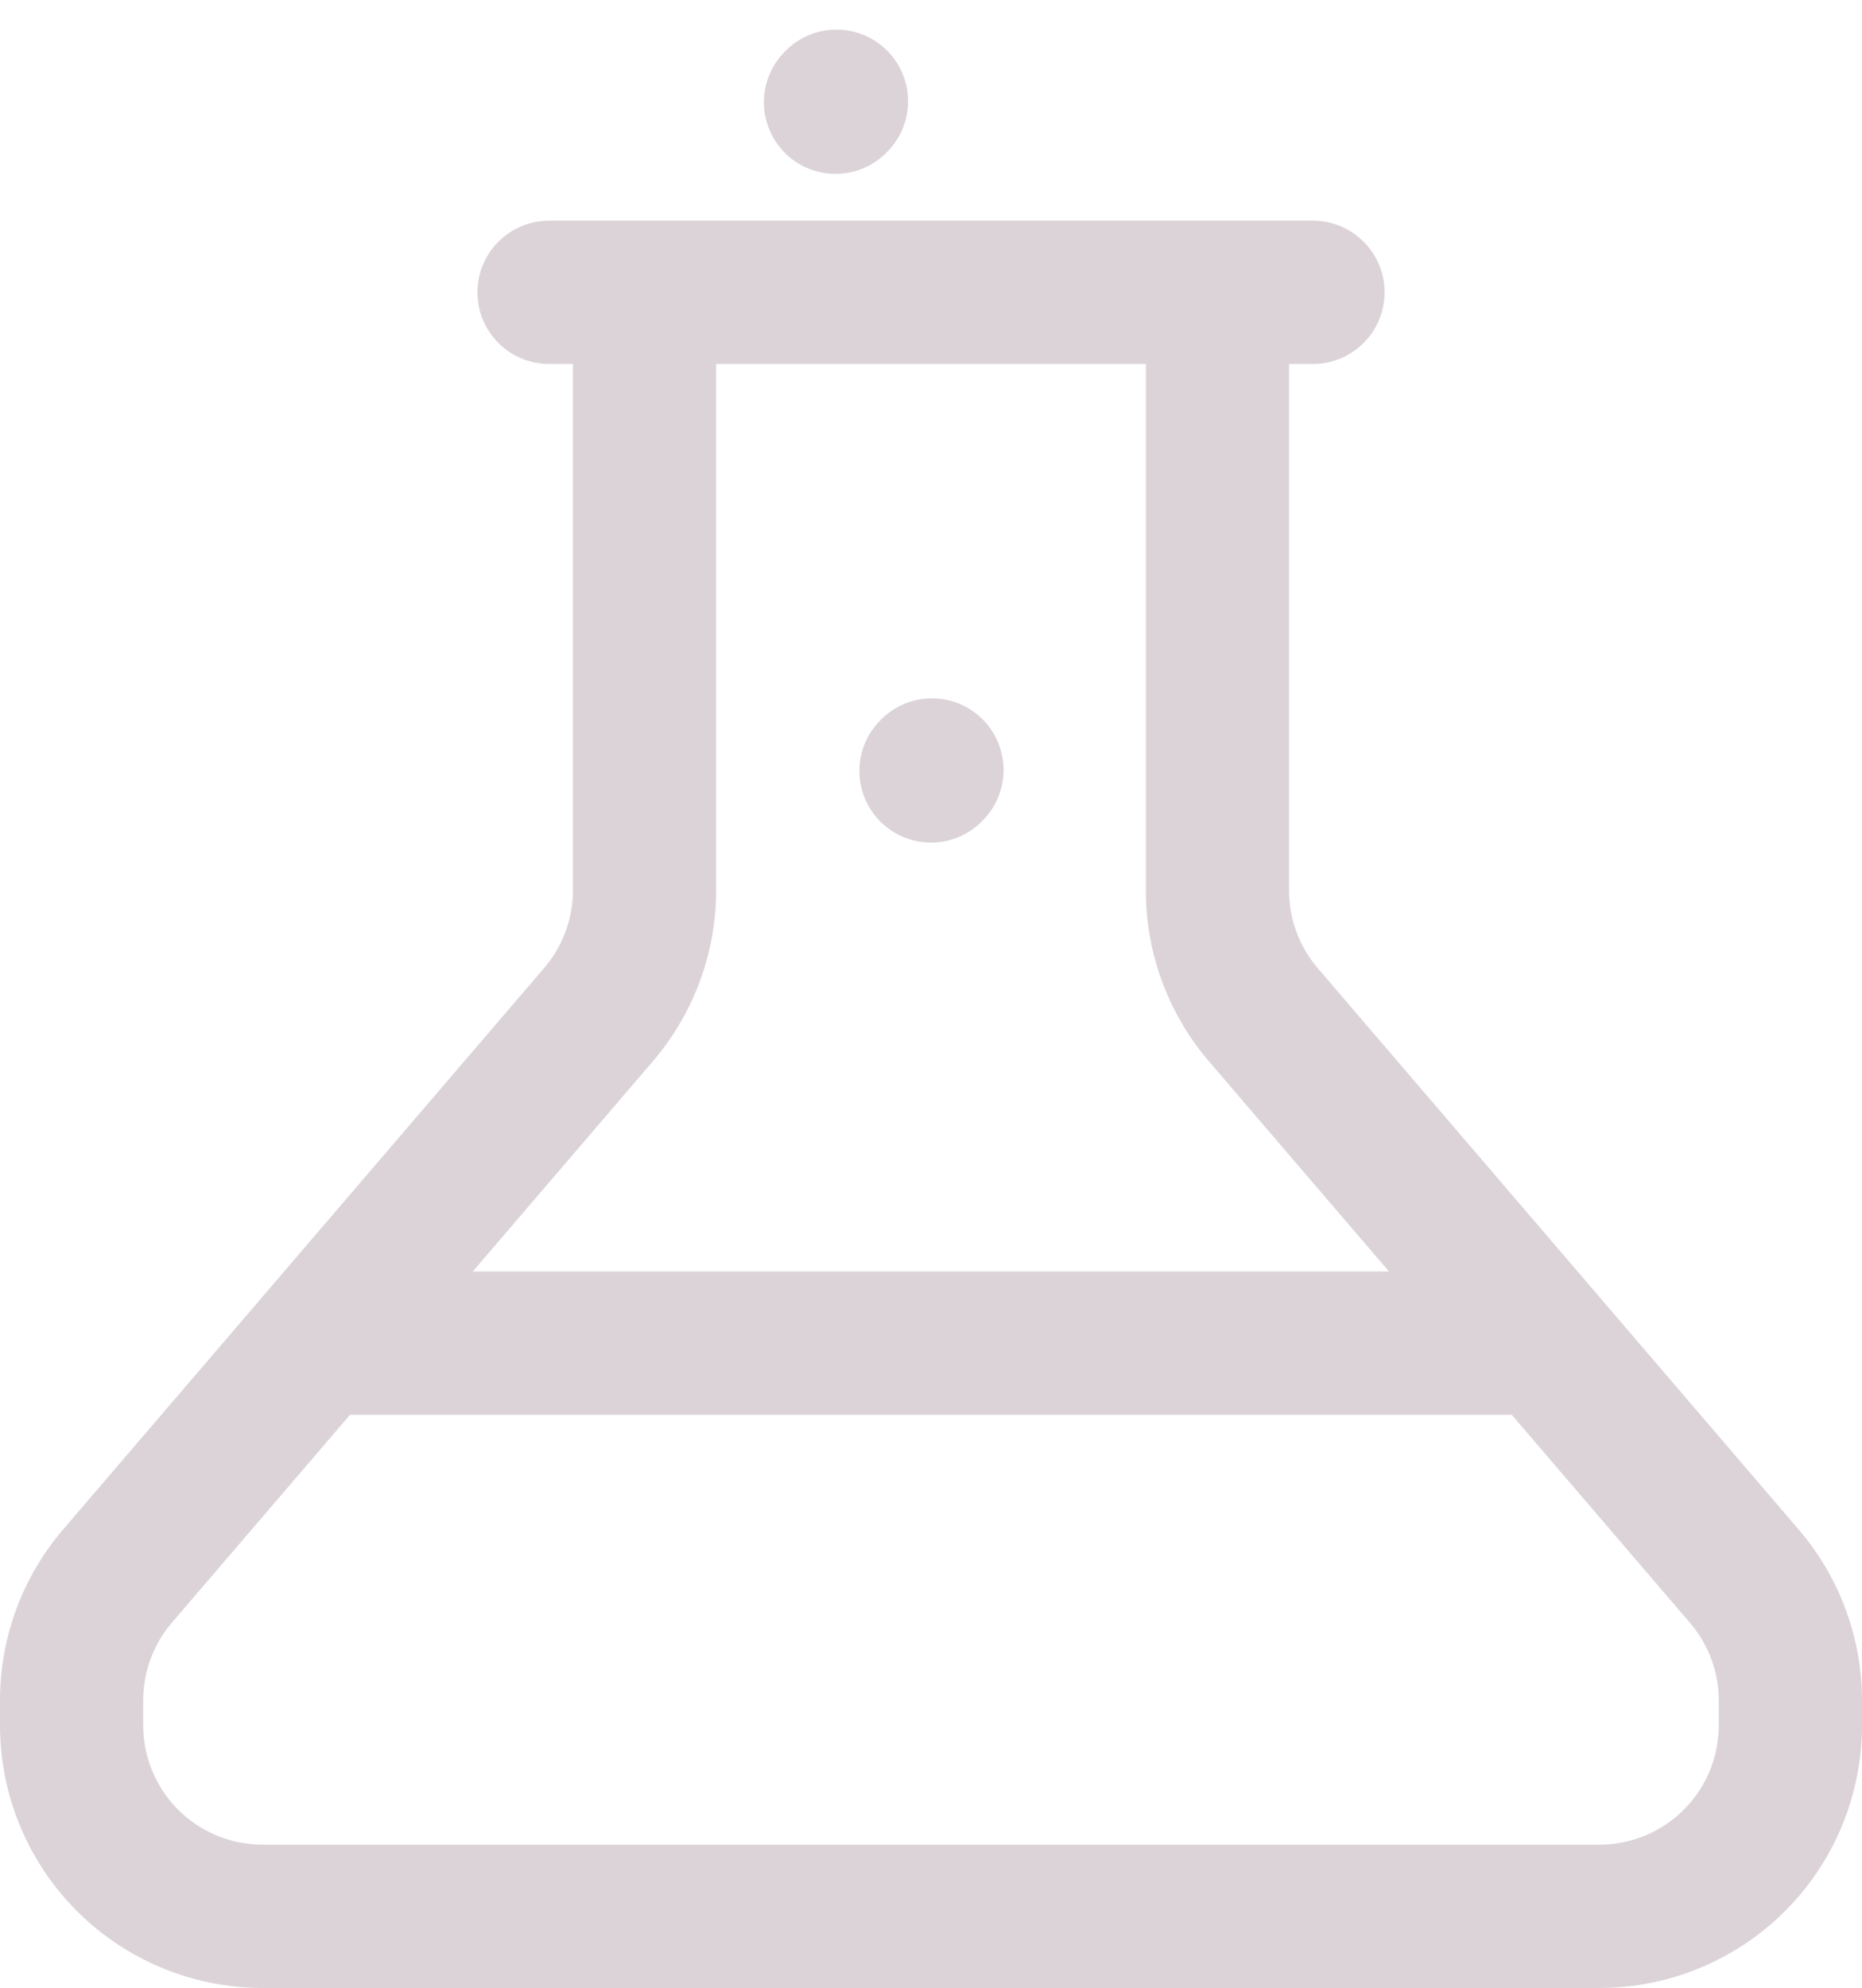
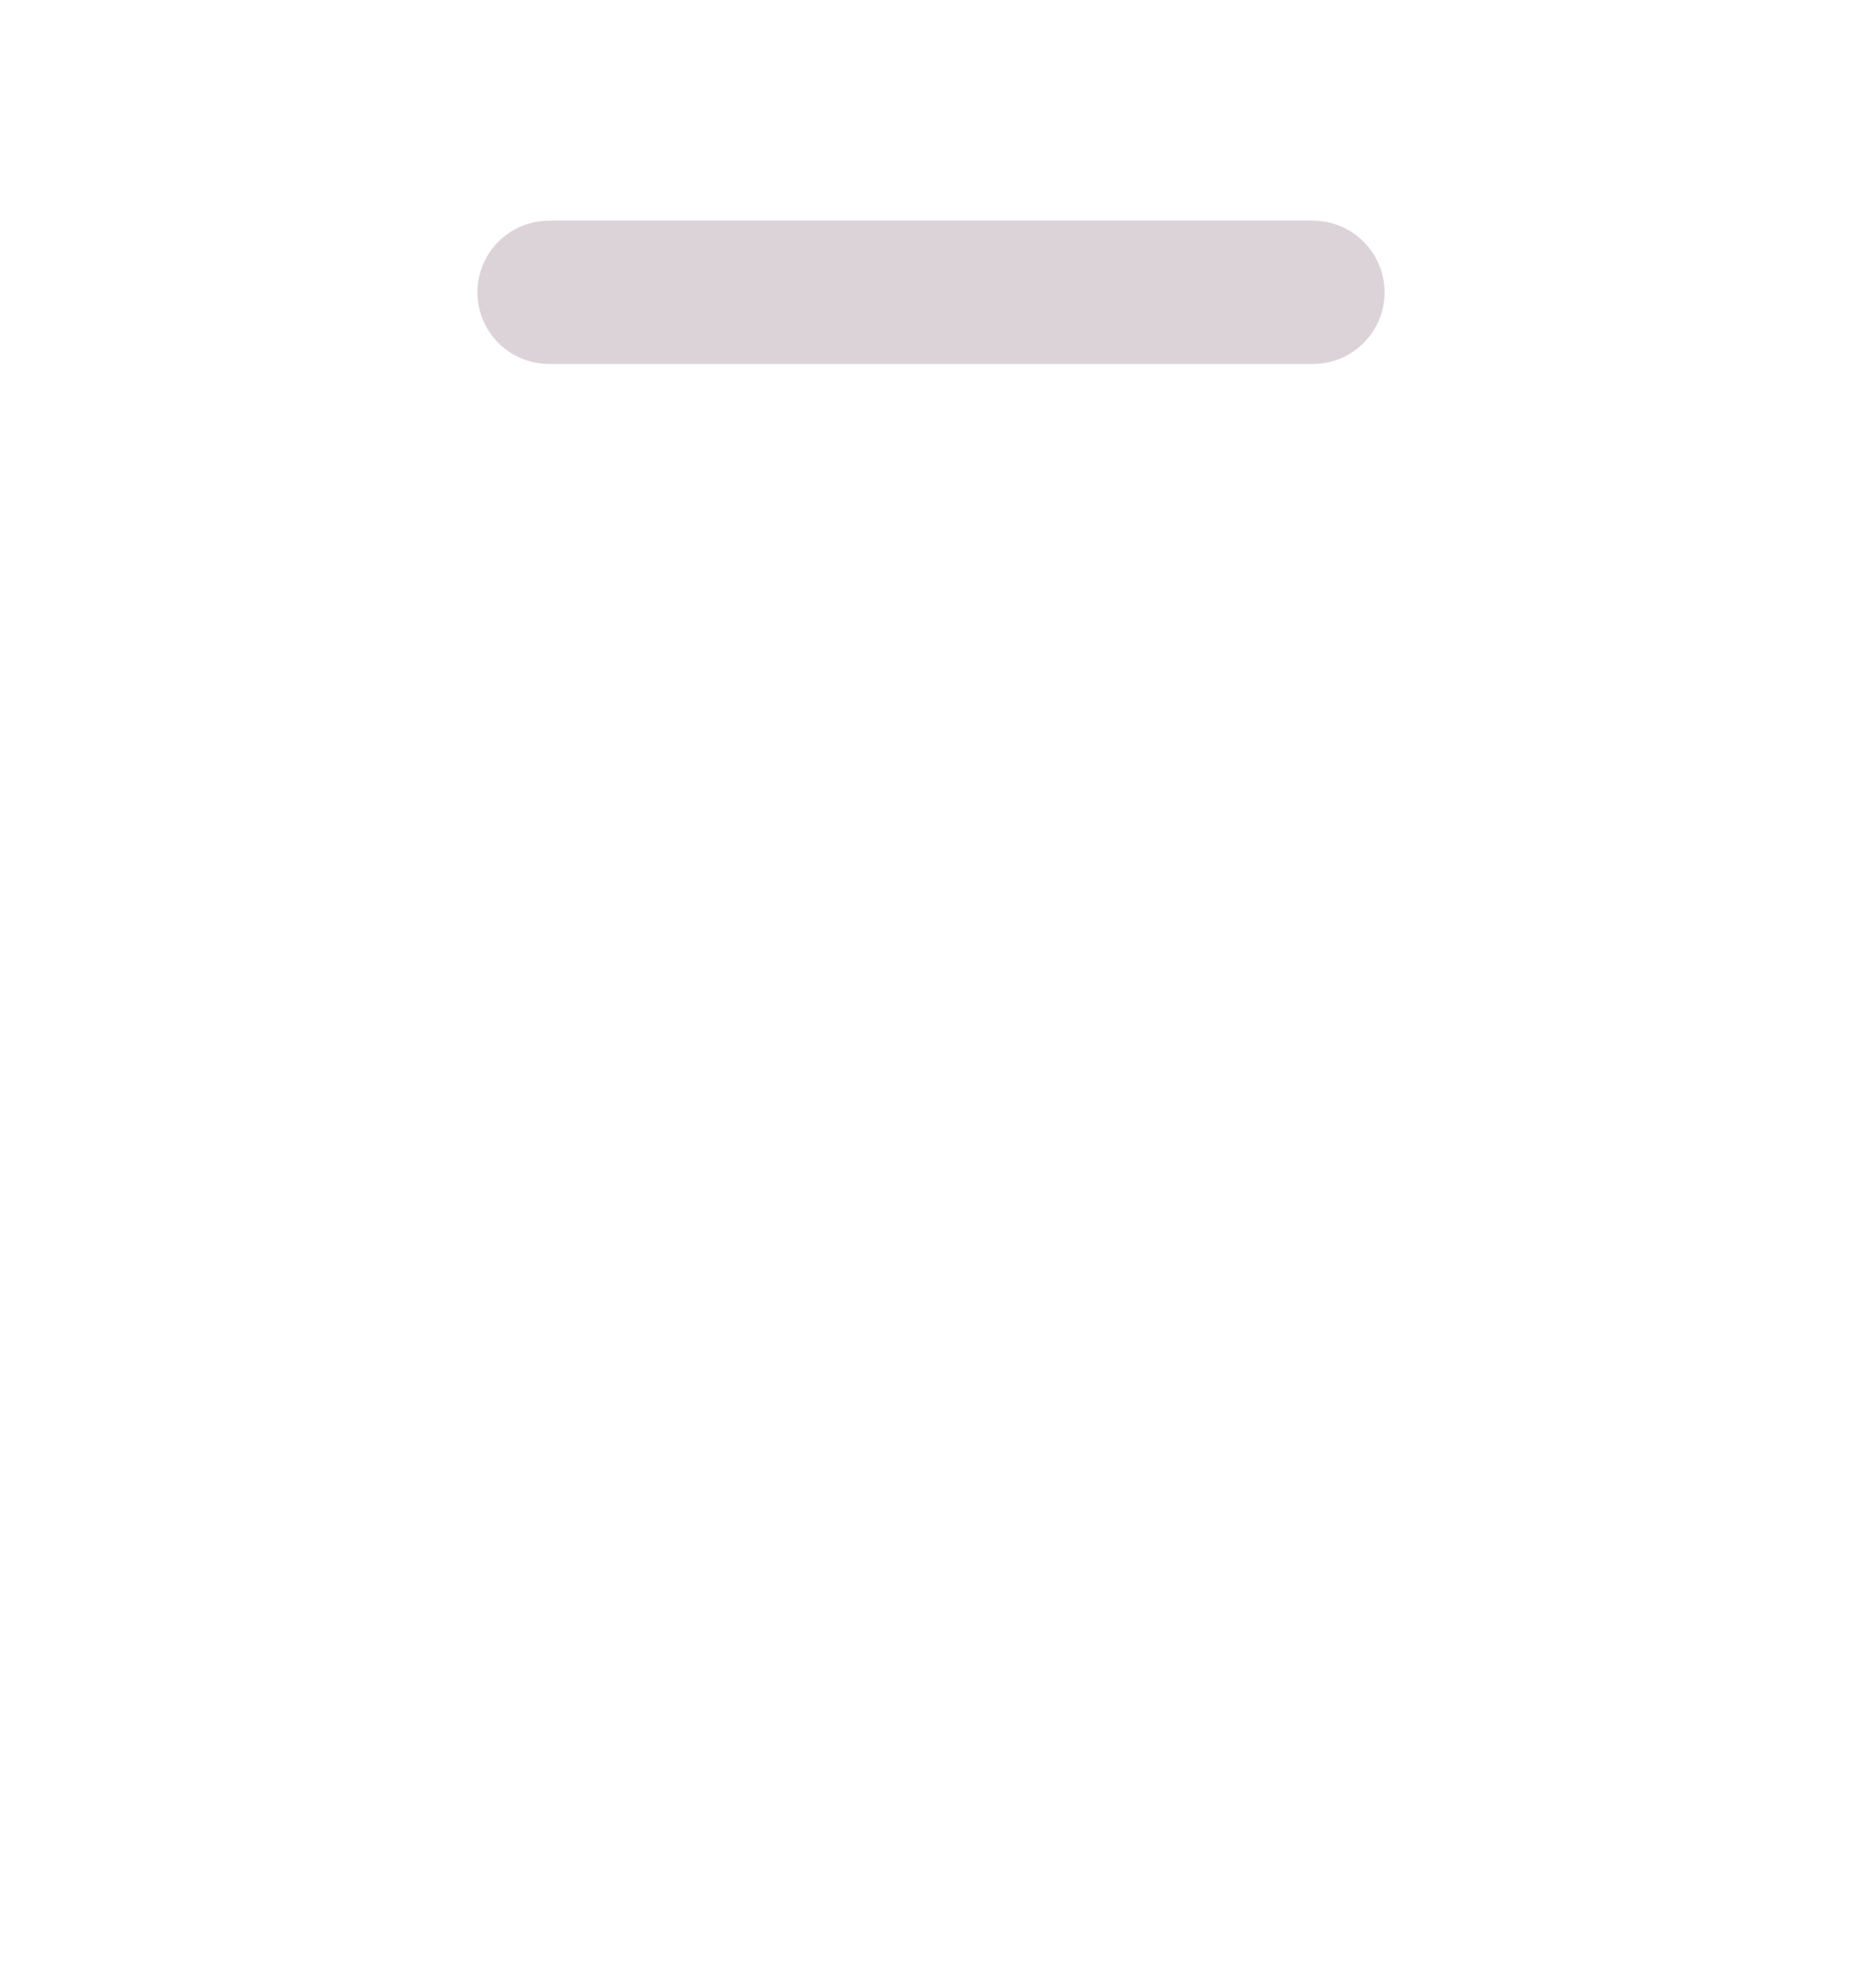
<svg xmlns="http://www.w3.org/2000/svg" width="19.5" height="20.81" viewBox="0 0 19.5 20.81">
  <g id="flask" transform="translate(-2.25 -0.94)">
-     <path id="Path_102" data-name="Path 102" d="M18.5,15H5.5" fill="none" stroke="#dcd3d8" stroke-linejoin="round" stroke-width="1.5" />
    <path id="Path_103" data-name="Path 103" d="M16,4H8" fill="none" stroke="#dcd3d8" stroke-linecap="round" stroke-linejoin="round" stroke-width="1.5" />
-     <path id="Path_104" data-name="Path 104" d="M9,4.5v5.76a2,2,0,0,1-.481,1.3L3.481,17.438A2,2,0,0,0,3,18.74V19a2,2,0,0,0,2,2H19a2,2,0,0,0,2-2v-.26a2,2,0,0,0-.482-1.3l-5.037-5.877A2,2,0,0,1,15,10.26V4.5" fill="none" stroke="#dcd3d8" stroke-linecap="round" stroke-linejoin="round" stroke-width="1.5" />
-     <path id="Path_105" data-name="Path 105" d="M12,9.01,12.01,9" fill="none" stroke="#dcd3d8" stroke-linecap="round" stroke-linejoin="round" stroke-width="1.5" />
-     <path id="Path_106" data-name="Path 106" d="M11,2.01,11.01,2" fill="none" stroke="#dcd3d8" stroke-linecap="round" stroke-linejoin="round" stroke-width="1.5" />
  </g>
</svg>